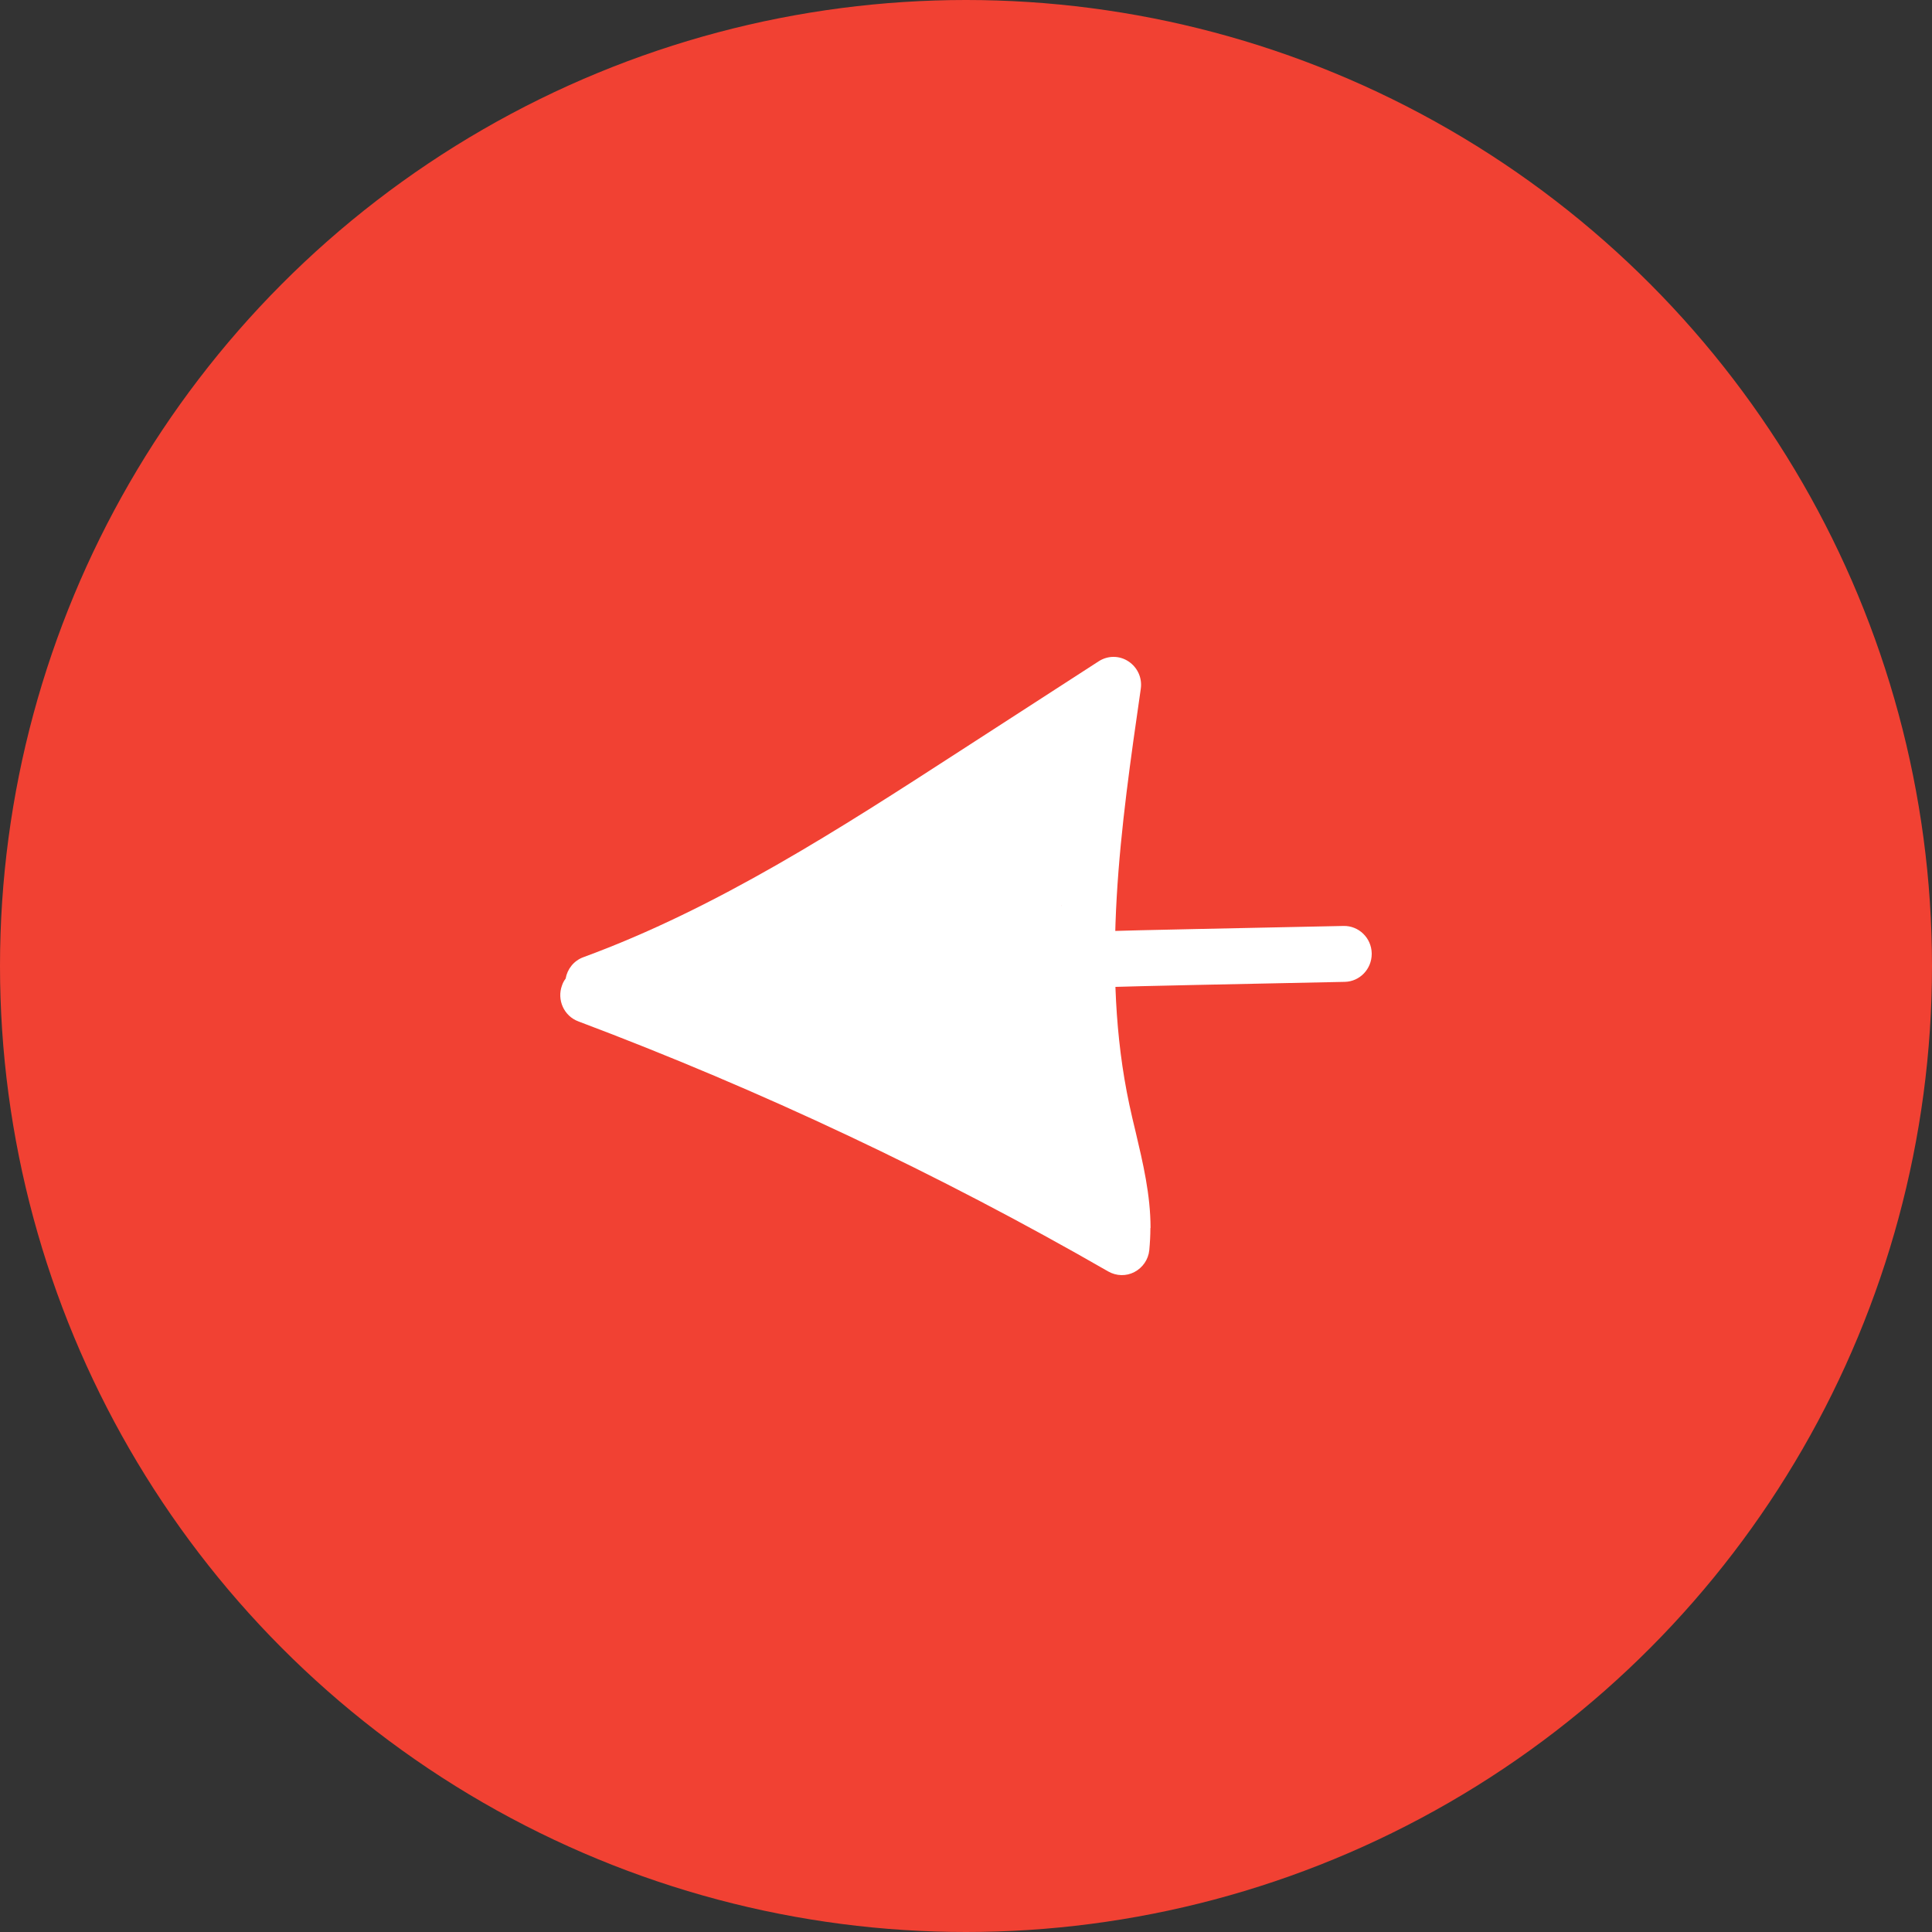
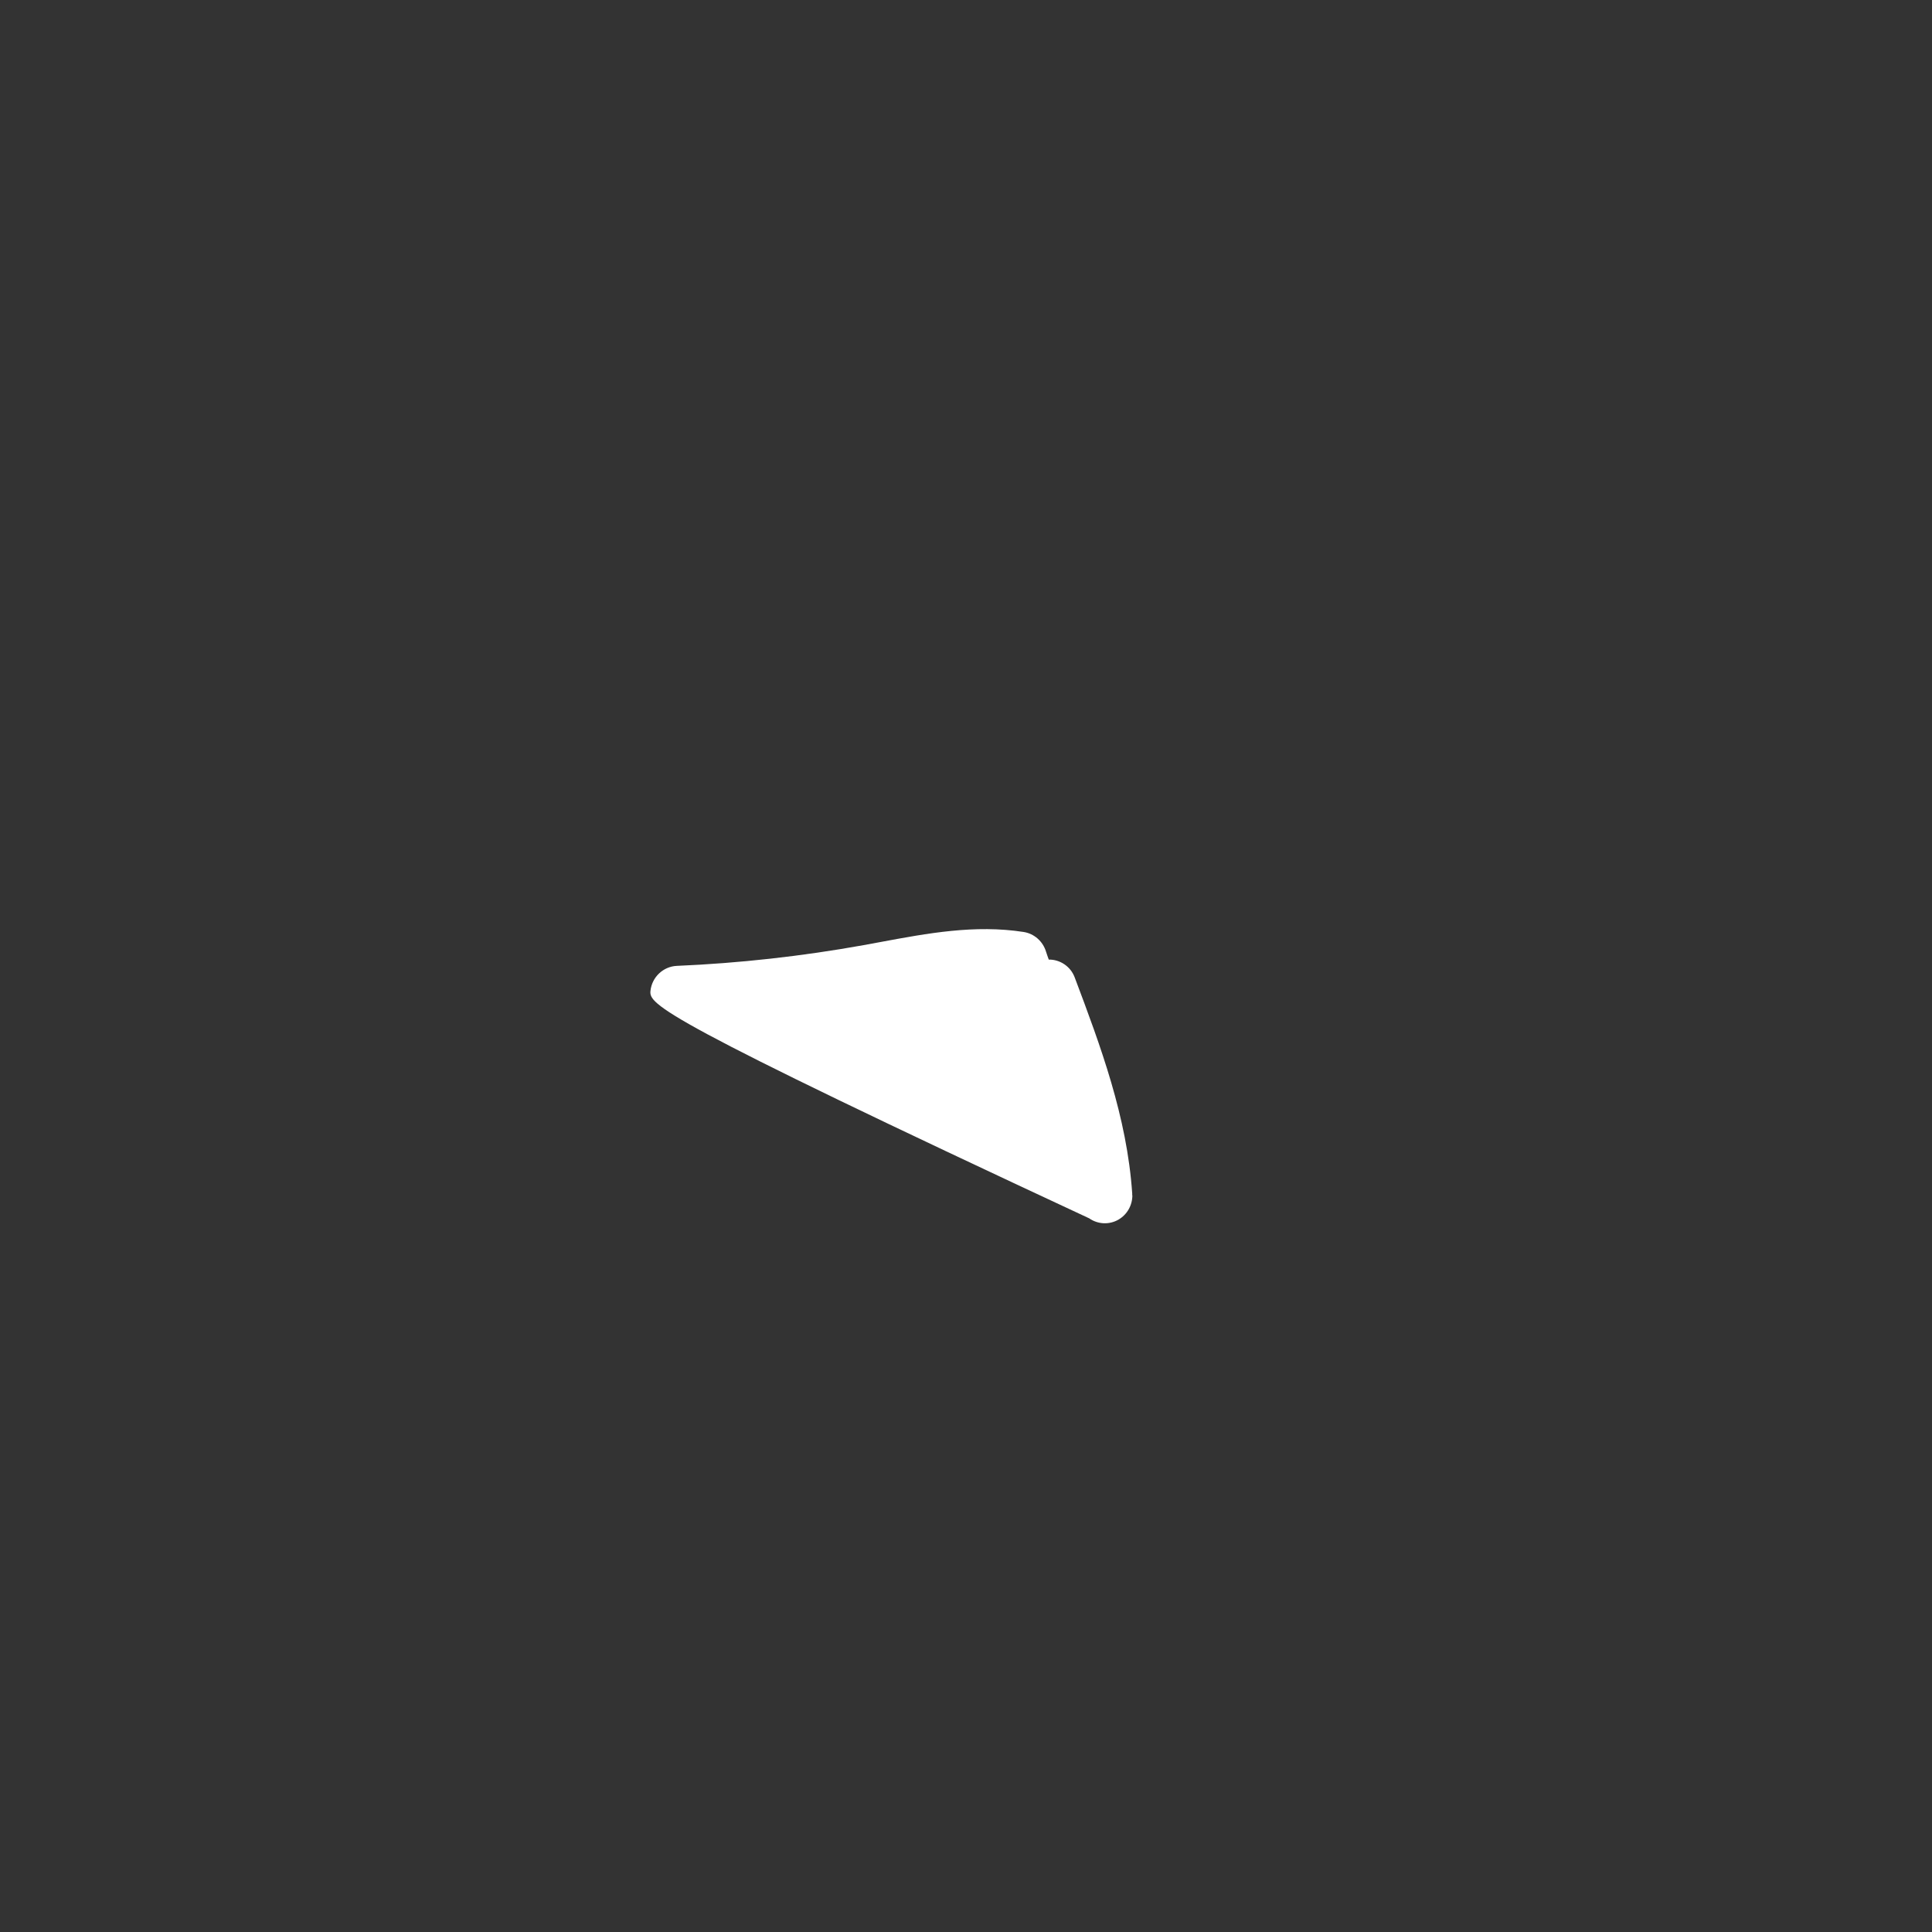
<svg xmlns="http://www.w3.org/2000/svg" width="100" height="100" viewBox="0 0 100 100" fill="none">
  <rect x="0" y="0" width="100" height="100" fill="#333333" stroke="none" />
-   <circle cx="50" cy="50" r="50" fill="#F14133" />
-   <path d="M59.544 63.563C59.544 63.94 59.523 64.317 59.487 64.709C59.438 65.195 59.145 65.615 58.718 65.84C58.29 66.065 57.784 66.05 57.363 65.811C48.602 60.771 39.371 56.419 29.933 52.866C29.191 52.59 28.813 51.749 29.091 51.002C29.134 50.871 29.198 50.755 29.277 50.654C29.362 50.161 29.697 49.726 30.196 49.544C37.118 47.006 43.484 42.887 49.636 38.905L56.871 34.227C57.342 33.923 57.941 33.923 58.411 34.235C58.882 34.547 59.131 35.098 59.045 35.663C58.019 42.771 56.95 50.117 58.454 57.174C58.554 57.645 58.668 58.124 58.782 58.595C59.16 60.198 59.552 61.844 59.552 63.563H59.544ZM33.768 51.241C41.581 54.324 49.23 57.95 56.572 62.047C56.444 61.148 56.222 60.227 56.002 59.277C55.88 58.776 55.766 58.283 55.659 57.79C54.291 51.328 54.925 44.577 55.773 38.376L51.154 41.364C45.63 44.932 39.948 48.609 33.754 51.249L33.768 51.241Z" fill="white" />
-   <path d="M71 49.37C71 50.161 70.38 50.806 69.603 50.821L61.925 50.98C58.197 51.06 54.348 51.14 50.598 51.452C49.814 51.517 49.123 50.922 49.066 50.124C49.001 49.327 49.586 48.623 50.37 48.565C54.205 48.246 58.097 48.166 61.868 48.087L69.546 47.927C70.33 47.913 70.986 48.544 71 49.349V49.377V49.37Z" fill="white" />
-   <path d="M58.611 61.866C58.611 62.388 58.34 62.867 57.891 63.128C57.413 63.403 56.828 63.374 56.379 63.062C49.764 58.421 42.472 54.983 34.716 52.844C34.039 52.656 33.597 51.988 33.668 51.285C33.746 50.574 34.324 50.03 35.022 49.994C38.259 49.856 41.509 49.494 44.696 48.921L45.601 48.754C47.989 48.311 50.456 47.847 52.986 48.239C53.528 48.326 53.977 48.718 54.141 49.254C54.184 49.392 54.234 49.53 54.284 49.668C54.861 49.66 55.417 50.016 55.631 50.603C56.964 54.142 58.333 57.805 58.603 61.772C58.603 61.808 58.603 61.837 58.603 61.873L58.611 61.866Z" fill="white" />
-   <path d="M56.836 39.297C56.836 39.971 56.672 40.667 56.351 41.335L55.923 45.041C55.888 45.352 55.809 46.012 55.317 46.542C55.196 46.672 55.068 46.774 54.939 46.861C54.947 46.89 54.961 46.926 54.968 46.955C55.41 47.078 55.781 47.419 55.937 47.891C56.023 48.159 56.094 48.435 56.151 48.71L56.337 49.428C56.415 49.747 56.386 50.074 56.272 50.364C56.265 50.509 56.251 50.661 56.237 50.806C56.18 51.299 55.88 51.734 55.438 51.945C54.996 52.162 54.476 52.126 54.063 51.865C54.063 51.865 54.063 51.865 54.055 51.865C53.699 52.358 53.264 52.757 52.786 53.047C52.259 53.497 51.575 53.649 50.912 53.46C50.548 53.352 50.256 53.112 50.071 52.8C49.236 52.656 48.524 51.974 48.303 51.111C48.288 51.06 48.281 51.009 48.267 50.958C48.068 50.864 47.904 50.726 47.775 50.559L47.119 51.031C46.685 51.343 46.121 51.379 45.651 51.133C45.43 51.016 45.245 50.864 45.102 50.668C42.849 51.053 40.618 51.575 38.423 52.22C37.681 52.438 36.897 52.017 36.662 51.263C36.427 50.509 36.26 48.972 36.994 48.718C38.562 48.174 40.004 47.494 42.072 46.948C43.206 46.194 44.382 45.41 45.658 44.779C45.879 44.671 45.795 44.535 46.023 44.433C46.116 44.223 46.556 44.076 46.742 43.924C48.951 42.14 51.304 40.501 53.749 39.043L53.842 38.245C53.92 37.585 54.426 37.063 55.075 36.976C55.724 36.889 56.344 37.266 56.586 37.89C56.757 38.34 56.843 38.811 56.843 39.29L56.836 39.297Z" fill="white" />
+   <path d="M58.611 61.866C58.611 62.388 58.34 62.867 57.891 63.128C57.413 63.403 56.828 63.374 56.379 63.062C34.039 52.656 33.597 51.988 33.668 51.285C33.746 50.574 34.324 50.03 35.022 49.994C38.259 49.856 41.509 49.494 44.696 48.921L45.601 48.754C47.989 48.311 50.456 47.847 52.986 48.239C53.528 48.326 53.977 48.718 54.141 49.254C54.184 49.392 54.234 49.53 54.284 49.668C54.861 49.66 55.417 50.016 55.631 50.603C56.964 54.142 58.333 57.805 58.603 61.772C58.603 61.808 58.603 61.837 58.603 61.873L58.611 61.866Z" fill="white" />
</svg>